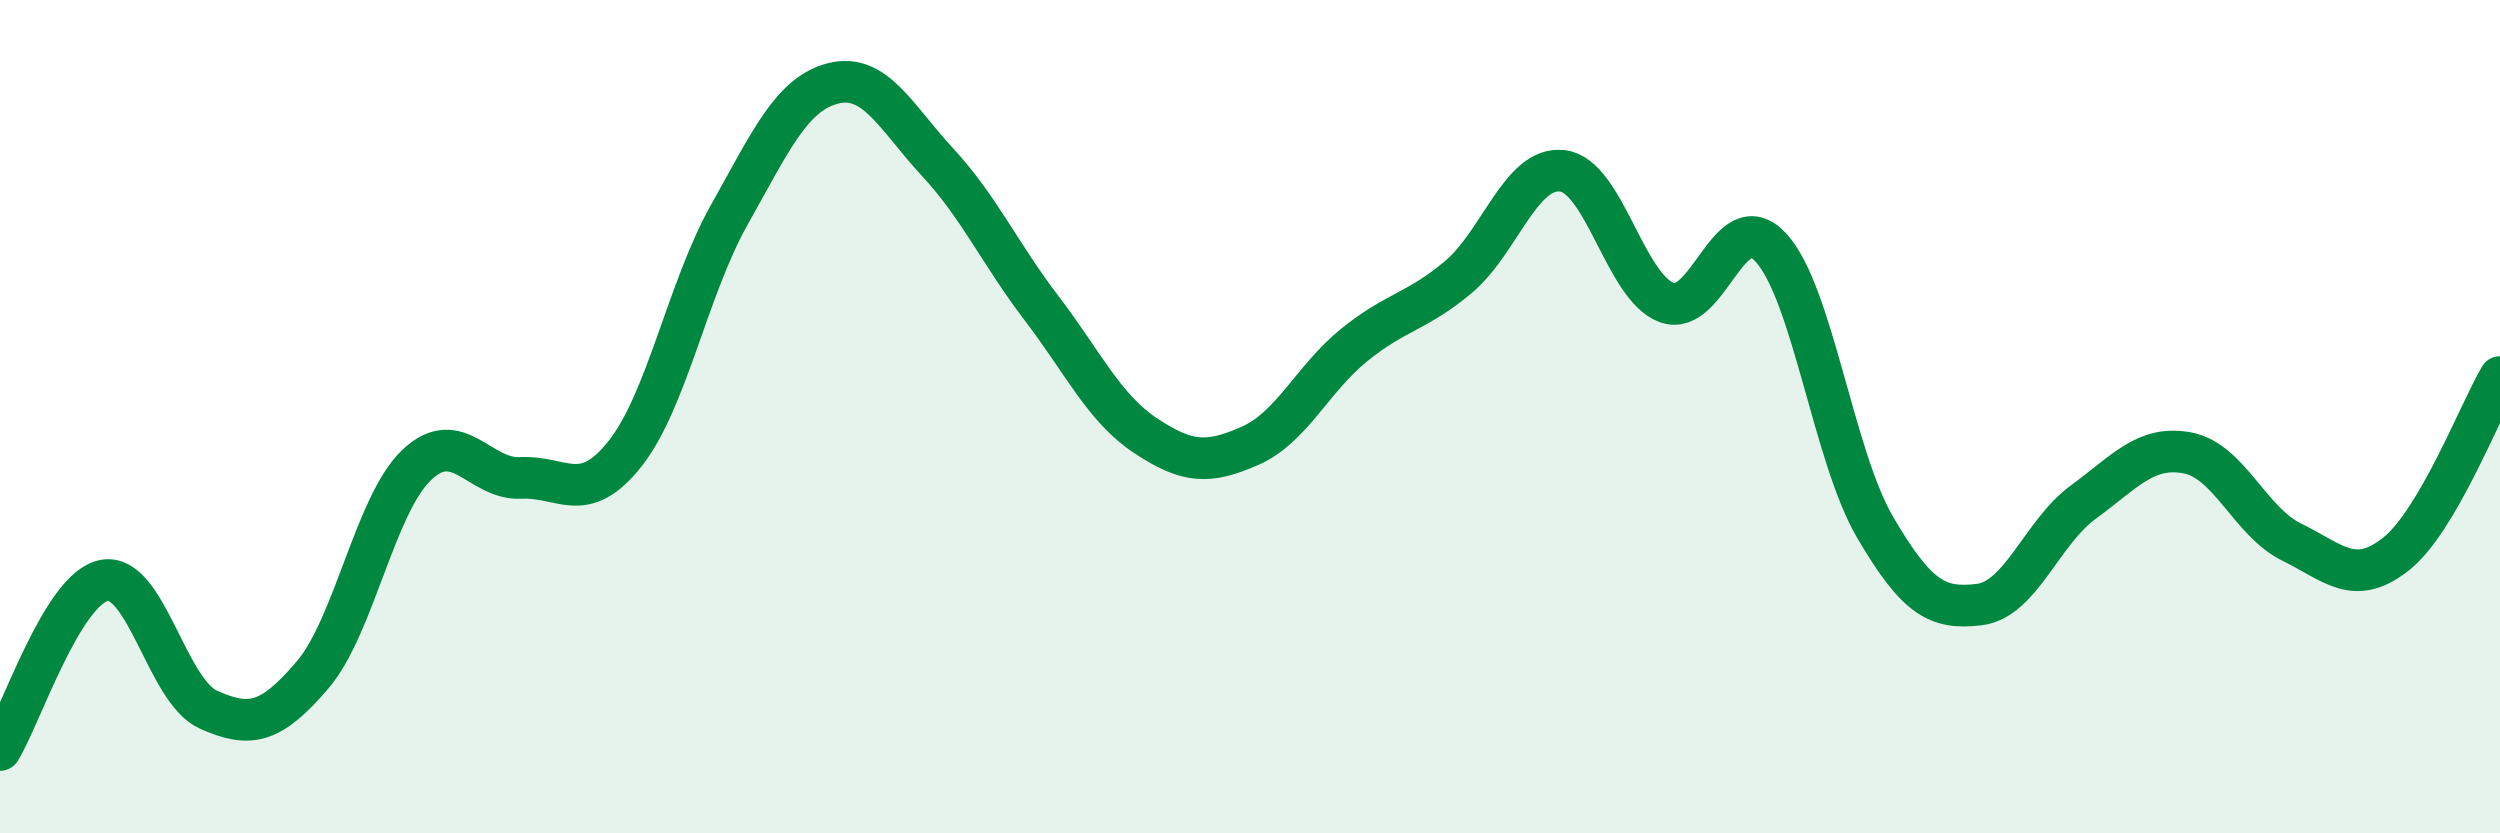
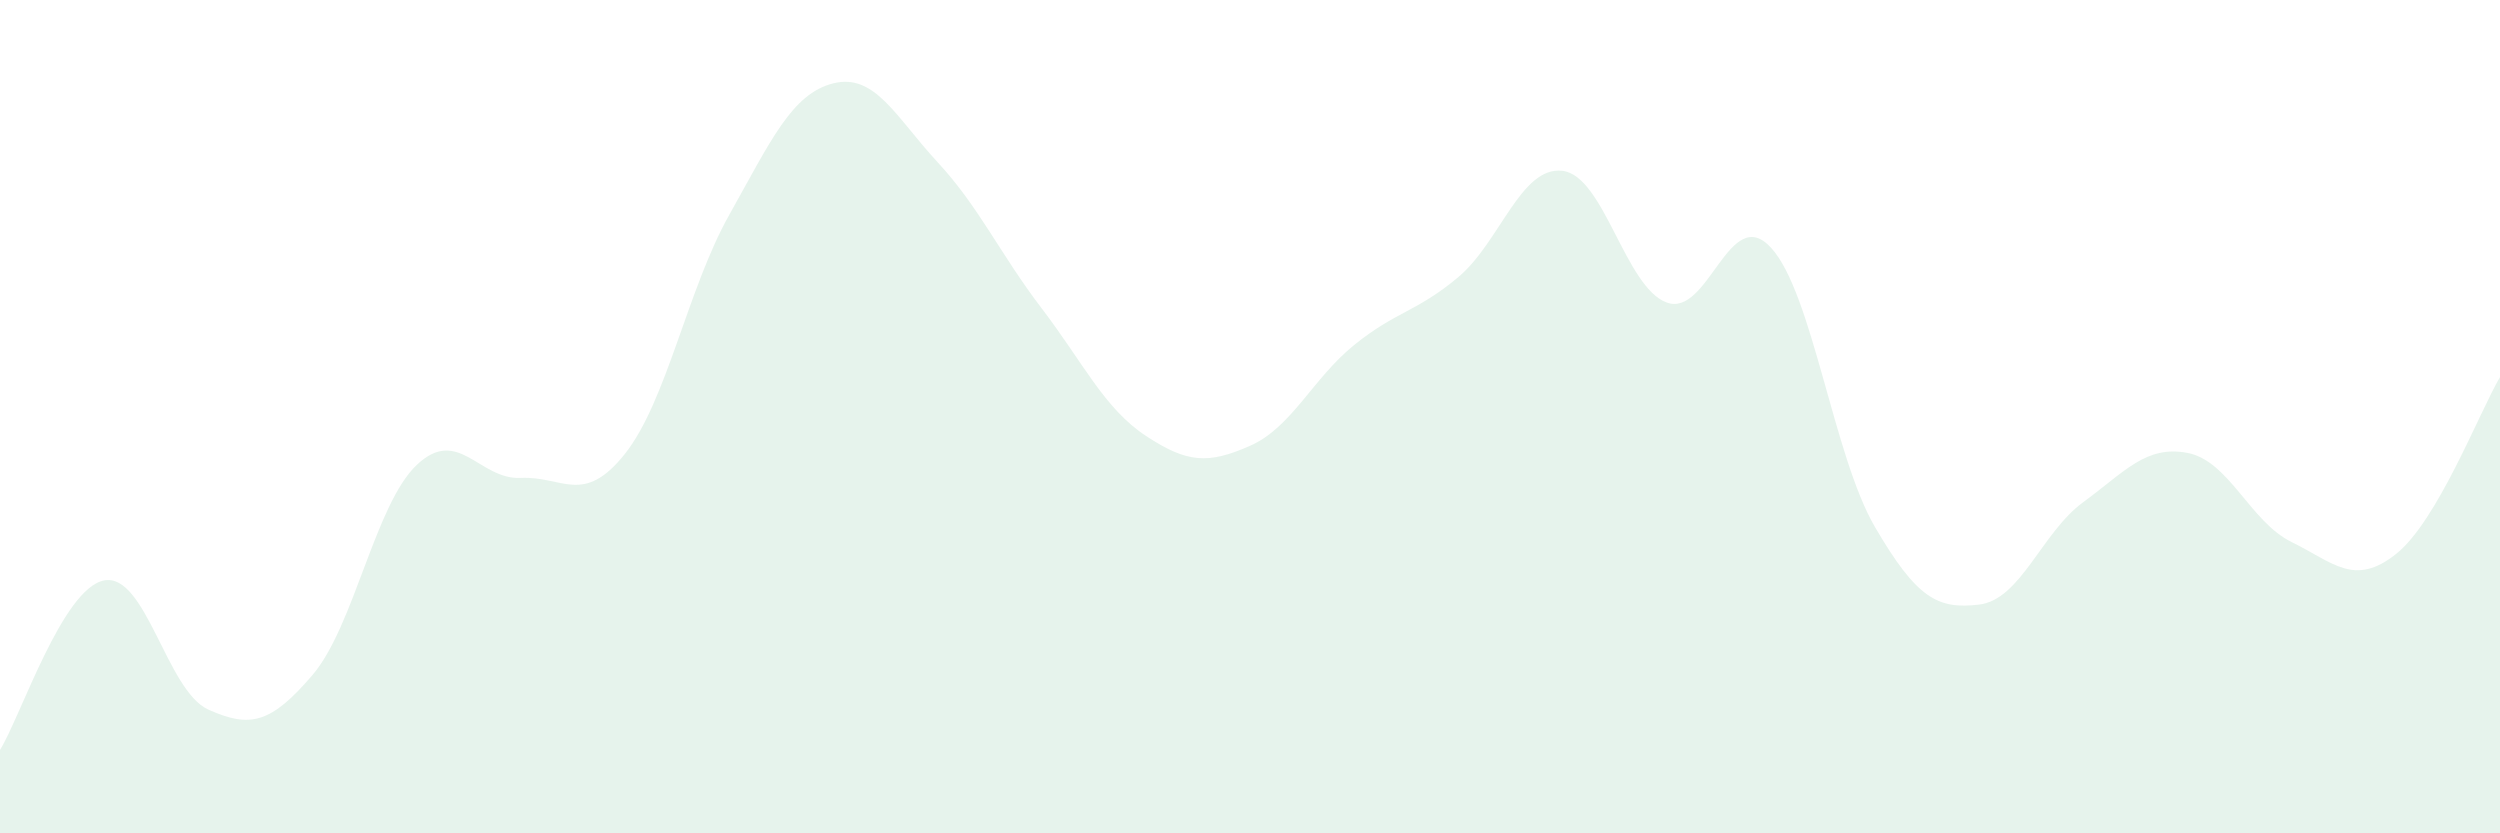
<svg xmlns="http://www.w3.org/2000/svg" width="60" height="20" viewBox="0 0 60 20">
  <path d="M 0,18 C 0.5,17.19 1.5,14.12 2.5,13.93 C 3.5,13.74 4,16.58 5,17.03 C 6,17.48 6.5,17.37 7.5,16.2 C 8.5,15.03 9,12.11 10,11.16 C 11,10.21 11.5,11.52 12.5,11.47 C 13.5,11.42 14,12.15 15,10.89 C 16,9.63 16.5,6.94 17.5,5.16 C 18.5,3.38 19,2.25 20,2 C 21,1.75 21.5,2.81 22.5,3.89 C 23.5,4.97 24,6.09 25,7.4 C 26,8.71 26.5,9.8 27.5,10.46 C 28.5,11.12 29,11.14 30,10.7 C 31,10.26 31.5,9.09 32.5,8.28 C 33.5,7.47 34,7.49 35,6.65 C 36,5.81 36.5,3.98 37.5,4.1 C 38.5,4.22 39,6.89 40,7.26 C 41,7.63 41.5,4.86 42.5,5.94 C 43.5,7.02 44,10.94 45,12.65 C 46,14.36 46.5,14.63 47.5,14.51 C 48.5,14.39 49,12.78 50,12.05 C 51,11.32 51.5,10.68 52.5,10.87 C 53.5,11.06 54,12.52 55,13.01 C 56,13.5 56.5,14.09 57.5,13.3 C 58.5,12.51 59.5,9.9 60,9.05L60 20L0 20Z" fill="#008740" opacity="0.1" stroke-linecap="round" stroke-linejoin="round" />
-   <path d="M 0,18 C 0.5,17.19 1.5,14.12 2.5,13.93 C 3.5,13.74 4,16.58 5,17.03 C 6,17.48 6.5,17.37 7.5,16.2 C 8.5,15.03 9,12.11 10,11.16 C 11,10.21 11.5,11.52 12.5,11.47 C 13.5,11.42 14,12.15 15,10.89 C 16,9.63 16.5,6.94 17.5,5.16 C 18.5,3.38 19,2.25 20,2 C 21,1.75 21.5,2.81 22.5,3.89 C 23.5,4.97 24,6.09 25,7.4 C 26,8.71 26.5,9.8 27.5,10.46 C 28.5,11.12 29,11.14 30,10.7 C 31,10.26 31.5,9.09 32.5,8.28 C 33.5,7.47 34,7.49 35,6.65 C 36,5.81 36.5,3.98 37.5,4.1 C 38.5,4.22 39,6.89 40,7.26 C 41,7.63 41.5,4.86 42.5,5.94 C 43.5,7.02 44,10.94 45,12.65 C 46,14.36 46.5,14.63 47.5,14.51 C 48.5,14.39 49,12.78 50,12.05 C 51,11.32 51.5,10.68 52.5,10.87 C 53.5,11.06 54,12.52 55,13.01 C 56,13.5 56.5,14.09 57.5,13.3 C 58.5,12.51 59.5,9.9 60,9.05" stroke="#008740" stroke-width="1" fill="none" stroke-linecap="round" stroke-linejoin="round" />
</svg>